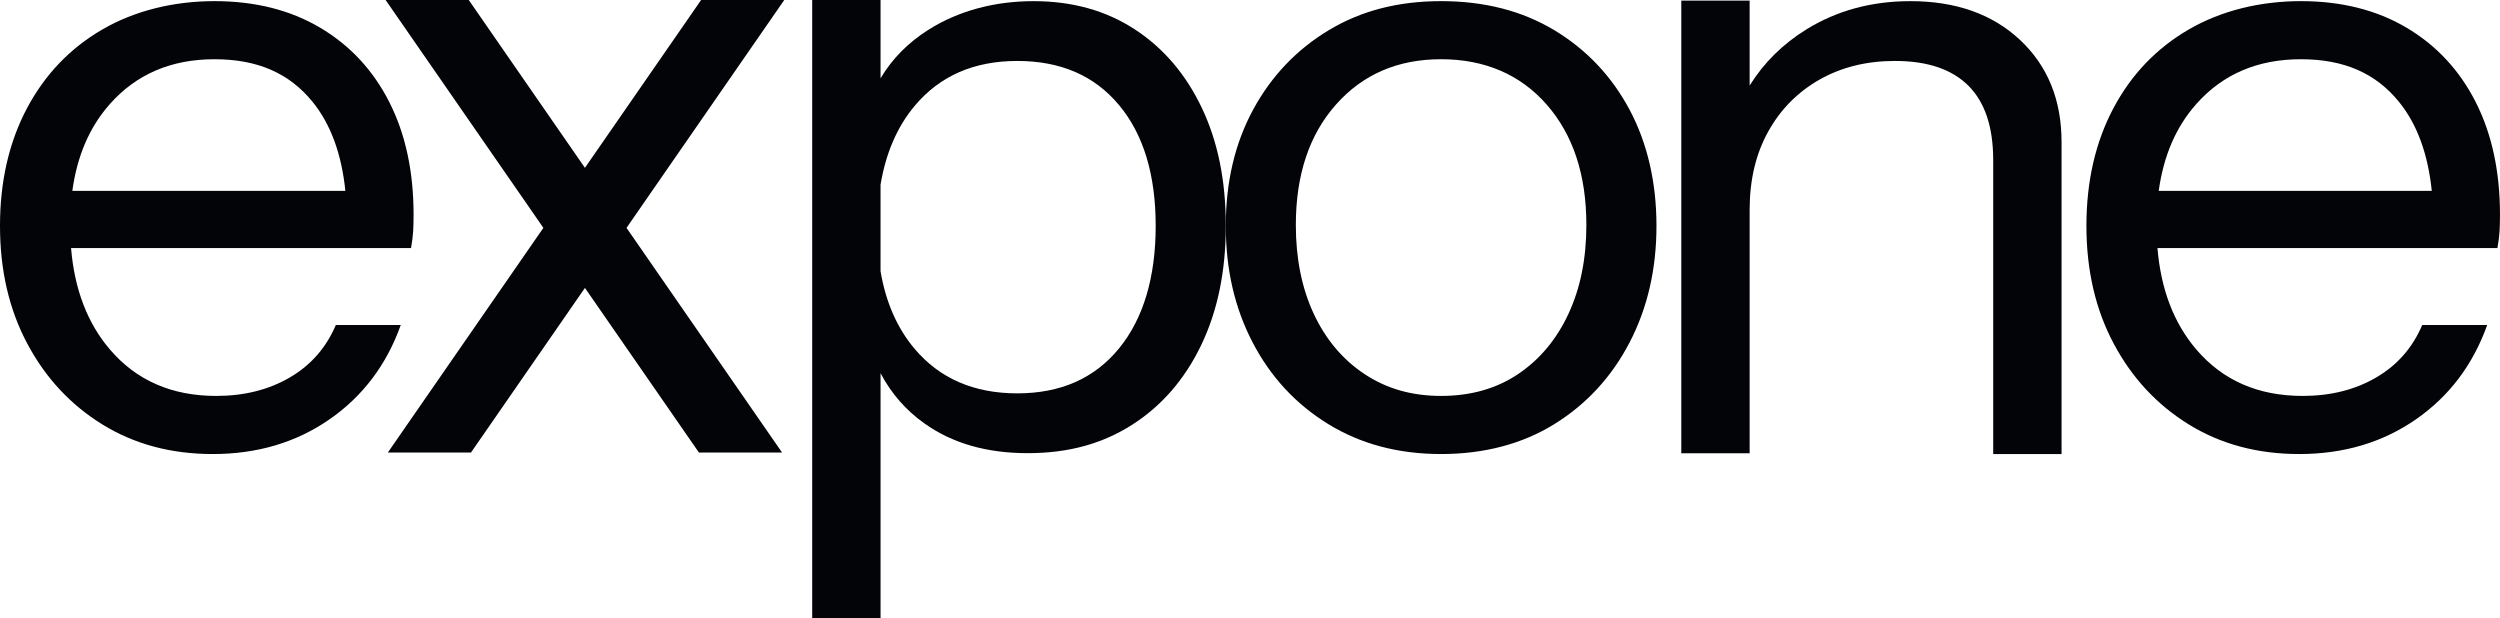
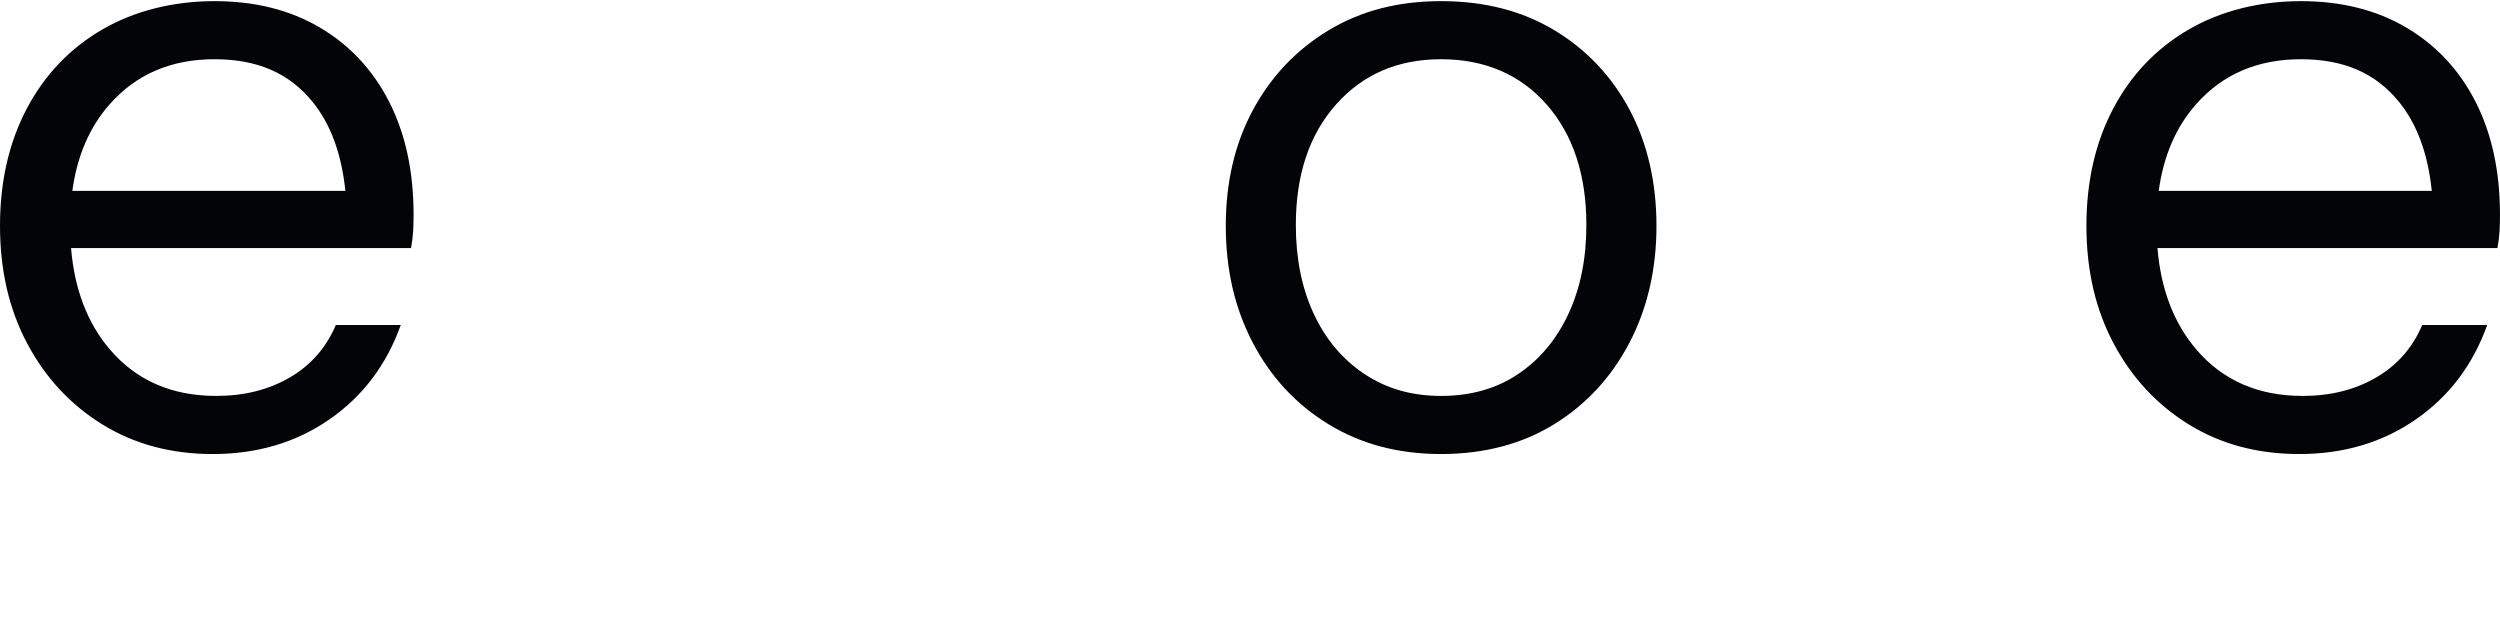
<svg xmlns="http://www.w3.org/2000/svg" id="Calque_2" data-name="Calque 2" viewBox="0 0 1735.81 429.14">
  <defs>
    <style>.cls-1{fill:#030407}</style>
  </defs>
  <g id="Calque_1-2" data-name="Calque 1">
    <path d="M233.18 225.65c-6.74 15.83-17.43 28-32.05 36.49-14.65 8.52-31.65 12.76-51.03 12.76-30.84 0-55.47-10.77-73.86-32.33-15.56-18.26-24.52-41.7-26.9-70.31h236.05c.79-4.36 1.27-8.32 1.49-11.87.18-3.57.28-7.31.28-11.27 0-30.06-5.63-56.17-16.9-78.33-11.27-22.13-27.3-39.34-48.07-51.62C201.44 6.92 177.01.79 148.92.79S93.75 7.31 71.21 20.38C48.66 33.43 31.15 51.73 18.69 75.24 6.24 98.79 0 125.98 0 156.83s6.33 58.14 19 81.87c12.65 23.73 30.06 42.42 52.21 56.08 22.13 13.64 47.66 20.47 76.53 20.47 30.84 0 57.84-8.01 80.97-24.04 23.14-16.02 39.67-37.87 49.56-65.56h-45.1ZM76.25 72.28c18.39-20.77 42.62-31.15 72.68-31.15s51.93 9.79 67.93 29.38c12.63 15.43 20.27 36.12 22.94 62H50.22c3.33-24.28 11.97-44.37 26.03-60.22m1002.97-51.32C1056.87 7.53 1030.67.79 1000.61.79s-55.69 6.74-78.02 20.18c-22.35 13.44-39.86 31.85-52.52 55.17-12.65 23.36-18.98 50.24-18.98 80.69s6.22 57.07 18.67 81c12.48 23.93 29.97 42.82 52.52 56.65 22.55 13.86 48.64 20.77 78.33 20.77s56.26-6.92 78.61-20.77c22.33-13.84 39.75-32.73 52.21-56.65 12.46-23.93 18.69-50.92 18.69-81s-6.24-57.33-18.69-80.69c-12.46-23.31-29.88-41.72-52.21-55.17m9.78 196.97c-8.3 17.8-19.99 31.74-35 41.83-15.04 10.07-32.84 15.13-53.39 15.13s-37.89-5.06-53.11-15.13c-15.24-10.09-26.99-24.04-35.31-41.83-8.3-17.8-12.46-38.35-12.46-61.71 0-34.78 9.28-62.67 27.89-83.65 18.59-20.97 42.91-31.46 72.98-31.46s54.88 10.49 73.27 31.46c18.39 20.97 27.58 48.86 27.58 83.65 0 23.36-4.16 43.91-12.46 61.71M1718.91 70.8c-11.27-22.13-27.3-39.34-48.07-51.62C1650.09 6.92 1625.66.79 1597.57.79s-55.17 6.52-77.71 19.59c-22.55 13.05-40.06 31.35-52.52 54.86-12.46 23.55-18.69 50.74-18.69 81.59s6.33 58.14 19 81.87c12.65 23.73 30.06 42.42 52.21 56.08 22.13 13.64 47.66 20.47 76.53 20.47 30.84 0 57.84-8.01 80.97-24.04 23.14-16.02 39.67-37.87 49.56-65.56h-45.1c-6.74 15.83-17.43 28-32.05 36.49-14.65 8.52-31.65 12.76-51.03 12.76-30.84 0-55.47-10.77-73.86-32.33-15.56-18.26-24.52-41.7-26.9-70.31h236.05c.79-4.36 1.27-8.32 1.49-11.87.18-3.57.28-7.31.28-11.27 0-30.06-5.63-56.17-16.9-78.33m-194.01 1.49c18.39-20.77 42.62-31.15 72.68-31.15s51.93 9.79 67.93 29.38c12.63 15.43 20.27 36.12 22.94 62h-189.58c3.33-24.28 11.97-44.37 26.03-60.22" class="cls-1" />
-     <path d="m486.8 0-80.67 116.53L325.47 0h-57.73l109.54 158.21-108.01 156.01H327l79.13-114.31 79.16 114.31h57.73L435.01 158.21 544.53 0H486.8zm944.59 98.69c0-29.27-9.59-52.89-28.76-70.9C1383.43 9.8 1358.02.8 1326.38.8c-26.9 0-50.94 6.52-72.09 19.57-16.44 10.16-29.6 23.16-39.47 39.03V.4h-47.46v314.31h47.46V145.56c0-20.56 4.25-38.57 12.76-53.98 8.49-15.43 20.38-27.5 35.59-36.21 15.24-8.69 32.73-13.05 52.52-13.05 22.55 0 39.56 5.74 51.03 17.21 11.47 11.47 17.21 28.68 17.21 51.62v204.11h47.46V98.69Zm-643.5-78.32C767.93 7.32 744.48.8 717.6.8s-52.01 6.61-72.98 19.88c-14.14 8.93-25.2 20.16-33.23 33.69V.01h-47.46v429.13h47.46V259.13c7.44 14.05 17.51 25.66 30.28 34.74 19.37 13.86 43.3 20.77 71.78 20.77s51.82-6.52 72.39-19.57c20.56-13.07 36.58-31.46 48.05-55.19 11.47-23.73 17.21-51.4 17.21-83.05s-5.54-58.54-16.62-81.87c-11.08-23.34-26.6-41.55-46.58-54.6m-10.98 221.61c-17.01 20.77-40.54 31.15-70.6 31.15s-53.81-10.29-71.21-30.84c-12.17-14.38-20.07-32.38-23.73-53.92v-60.11c3.66-21.98 11.56-40.26 23.73-54.77 17.4-20.77 41.13-31.15 71.21-31.15s53.59 10.18 70.6 30.56c17.01 20.36 25.5 48.36 25.5 83.95s-8.49 64.36-25.5 85.13" class="cls-1" />
  </g>
</svg>